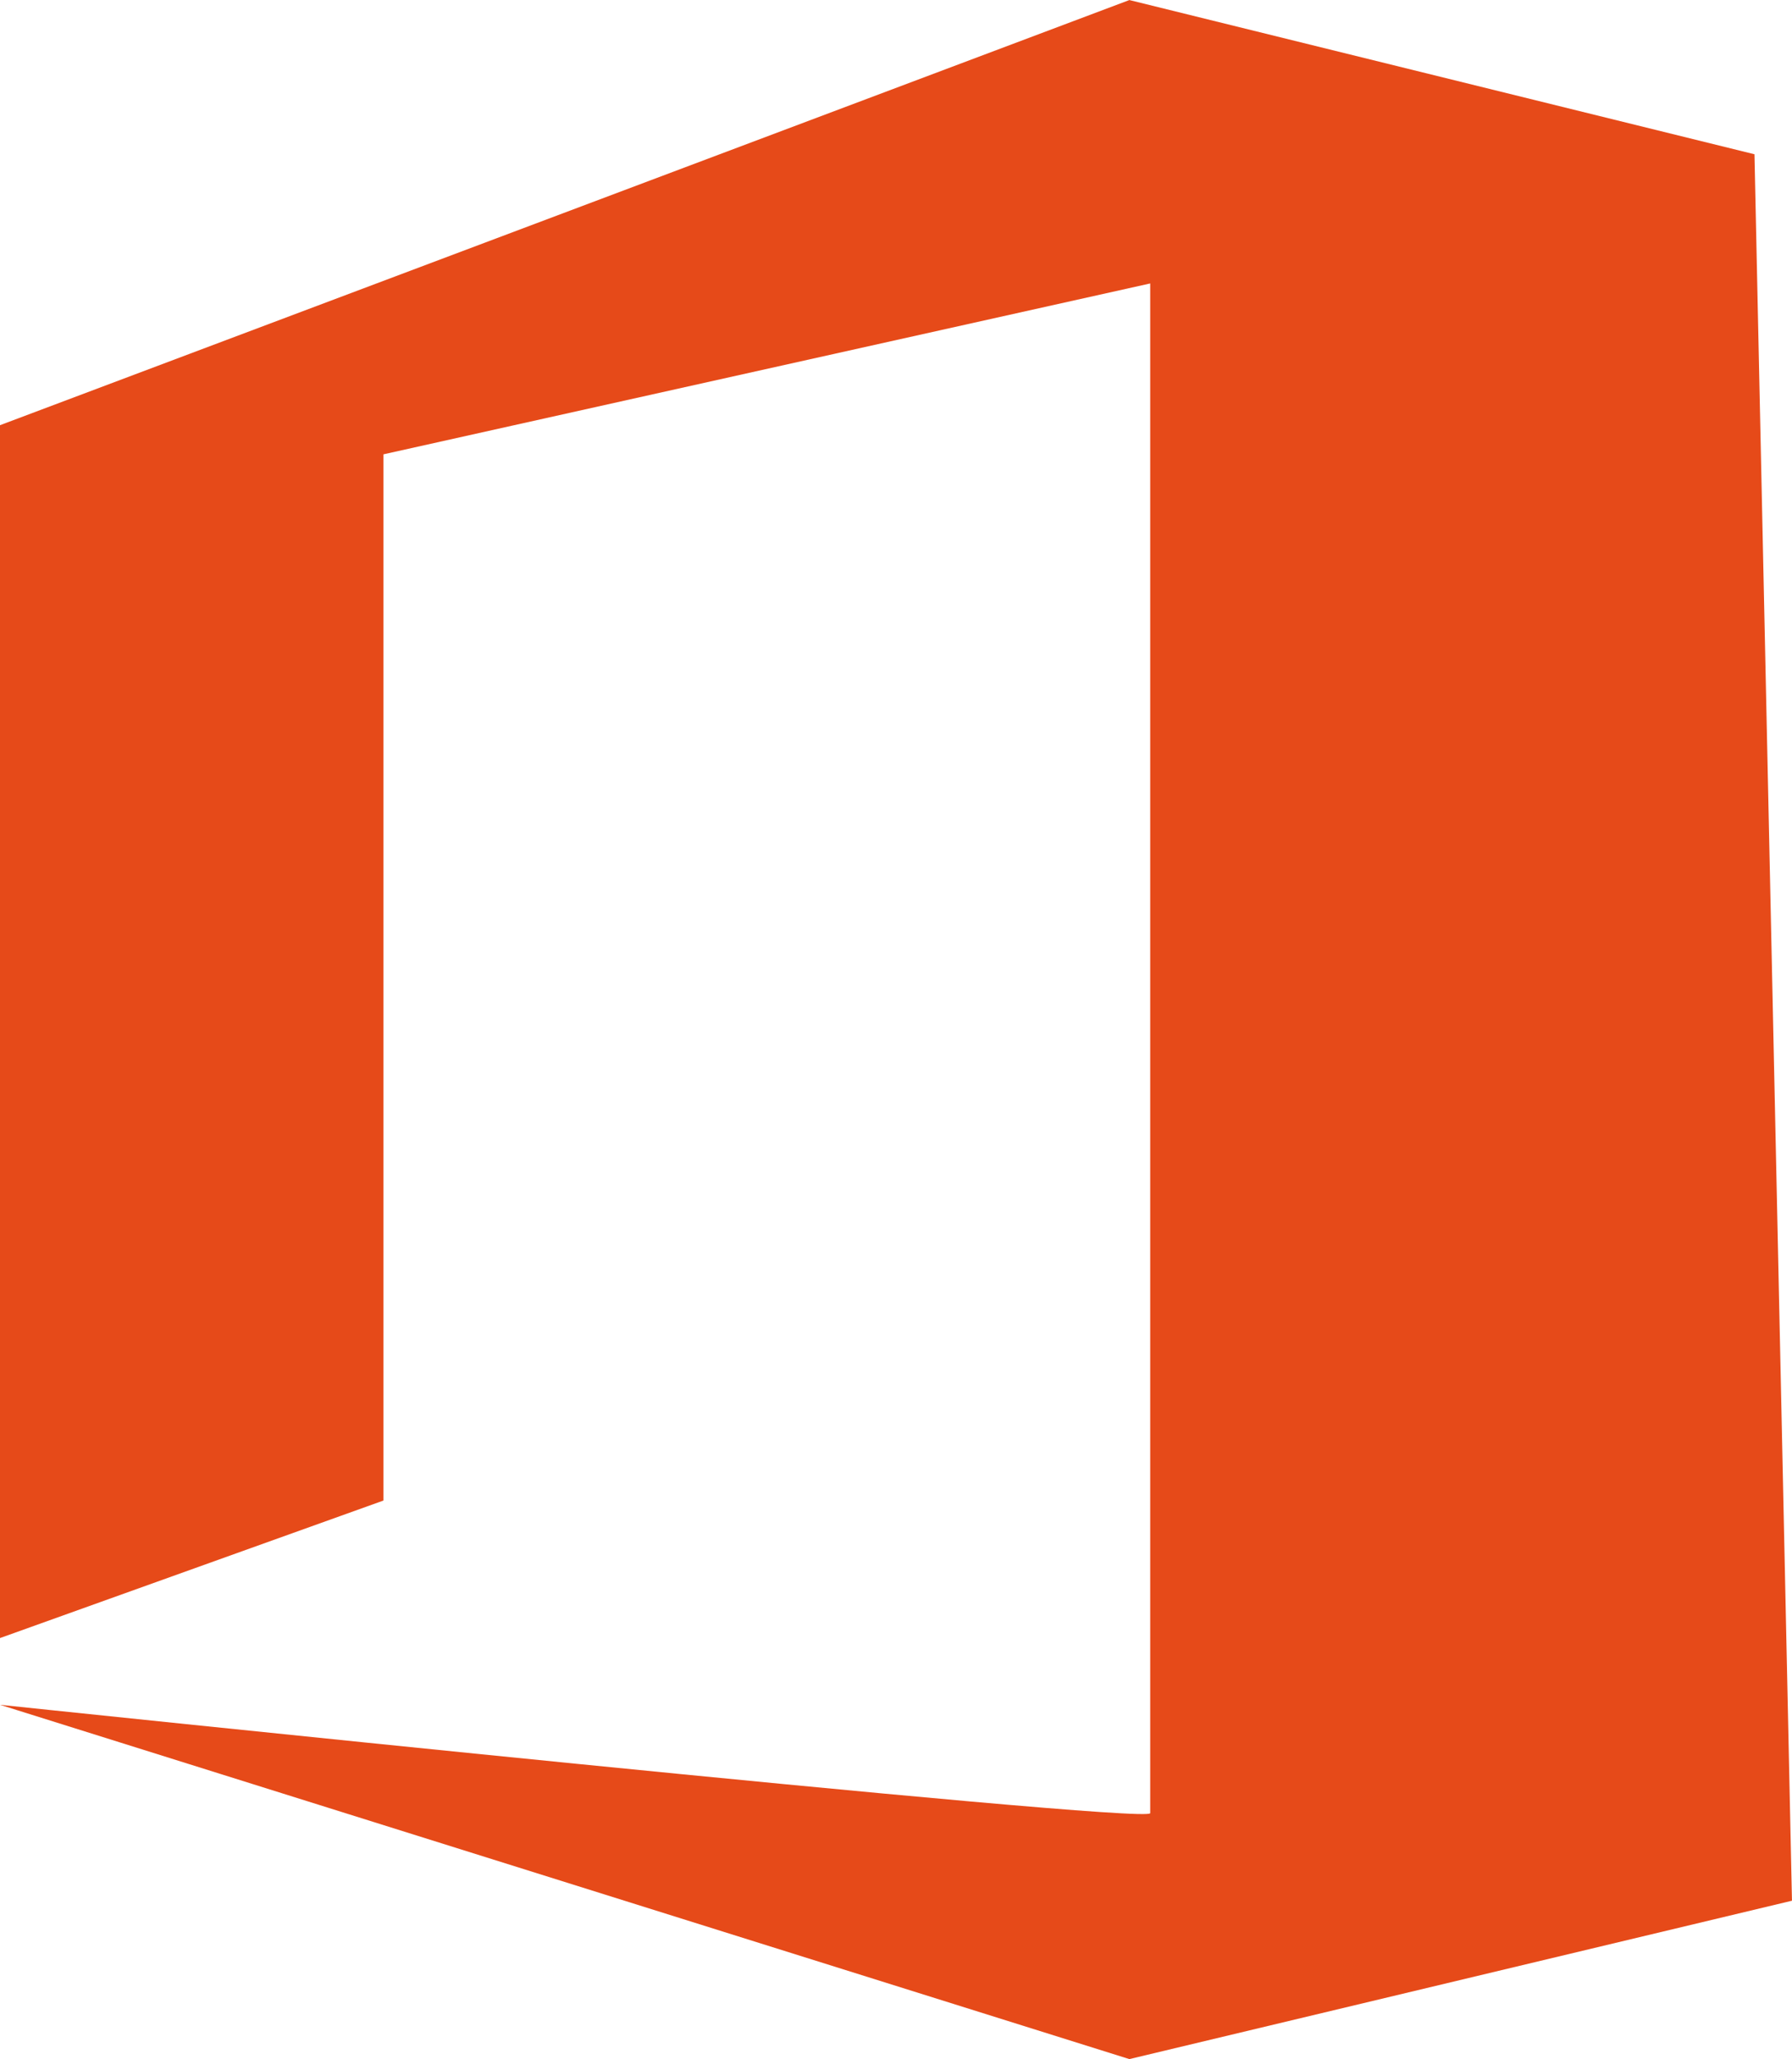
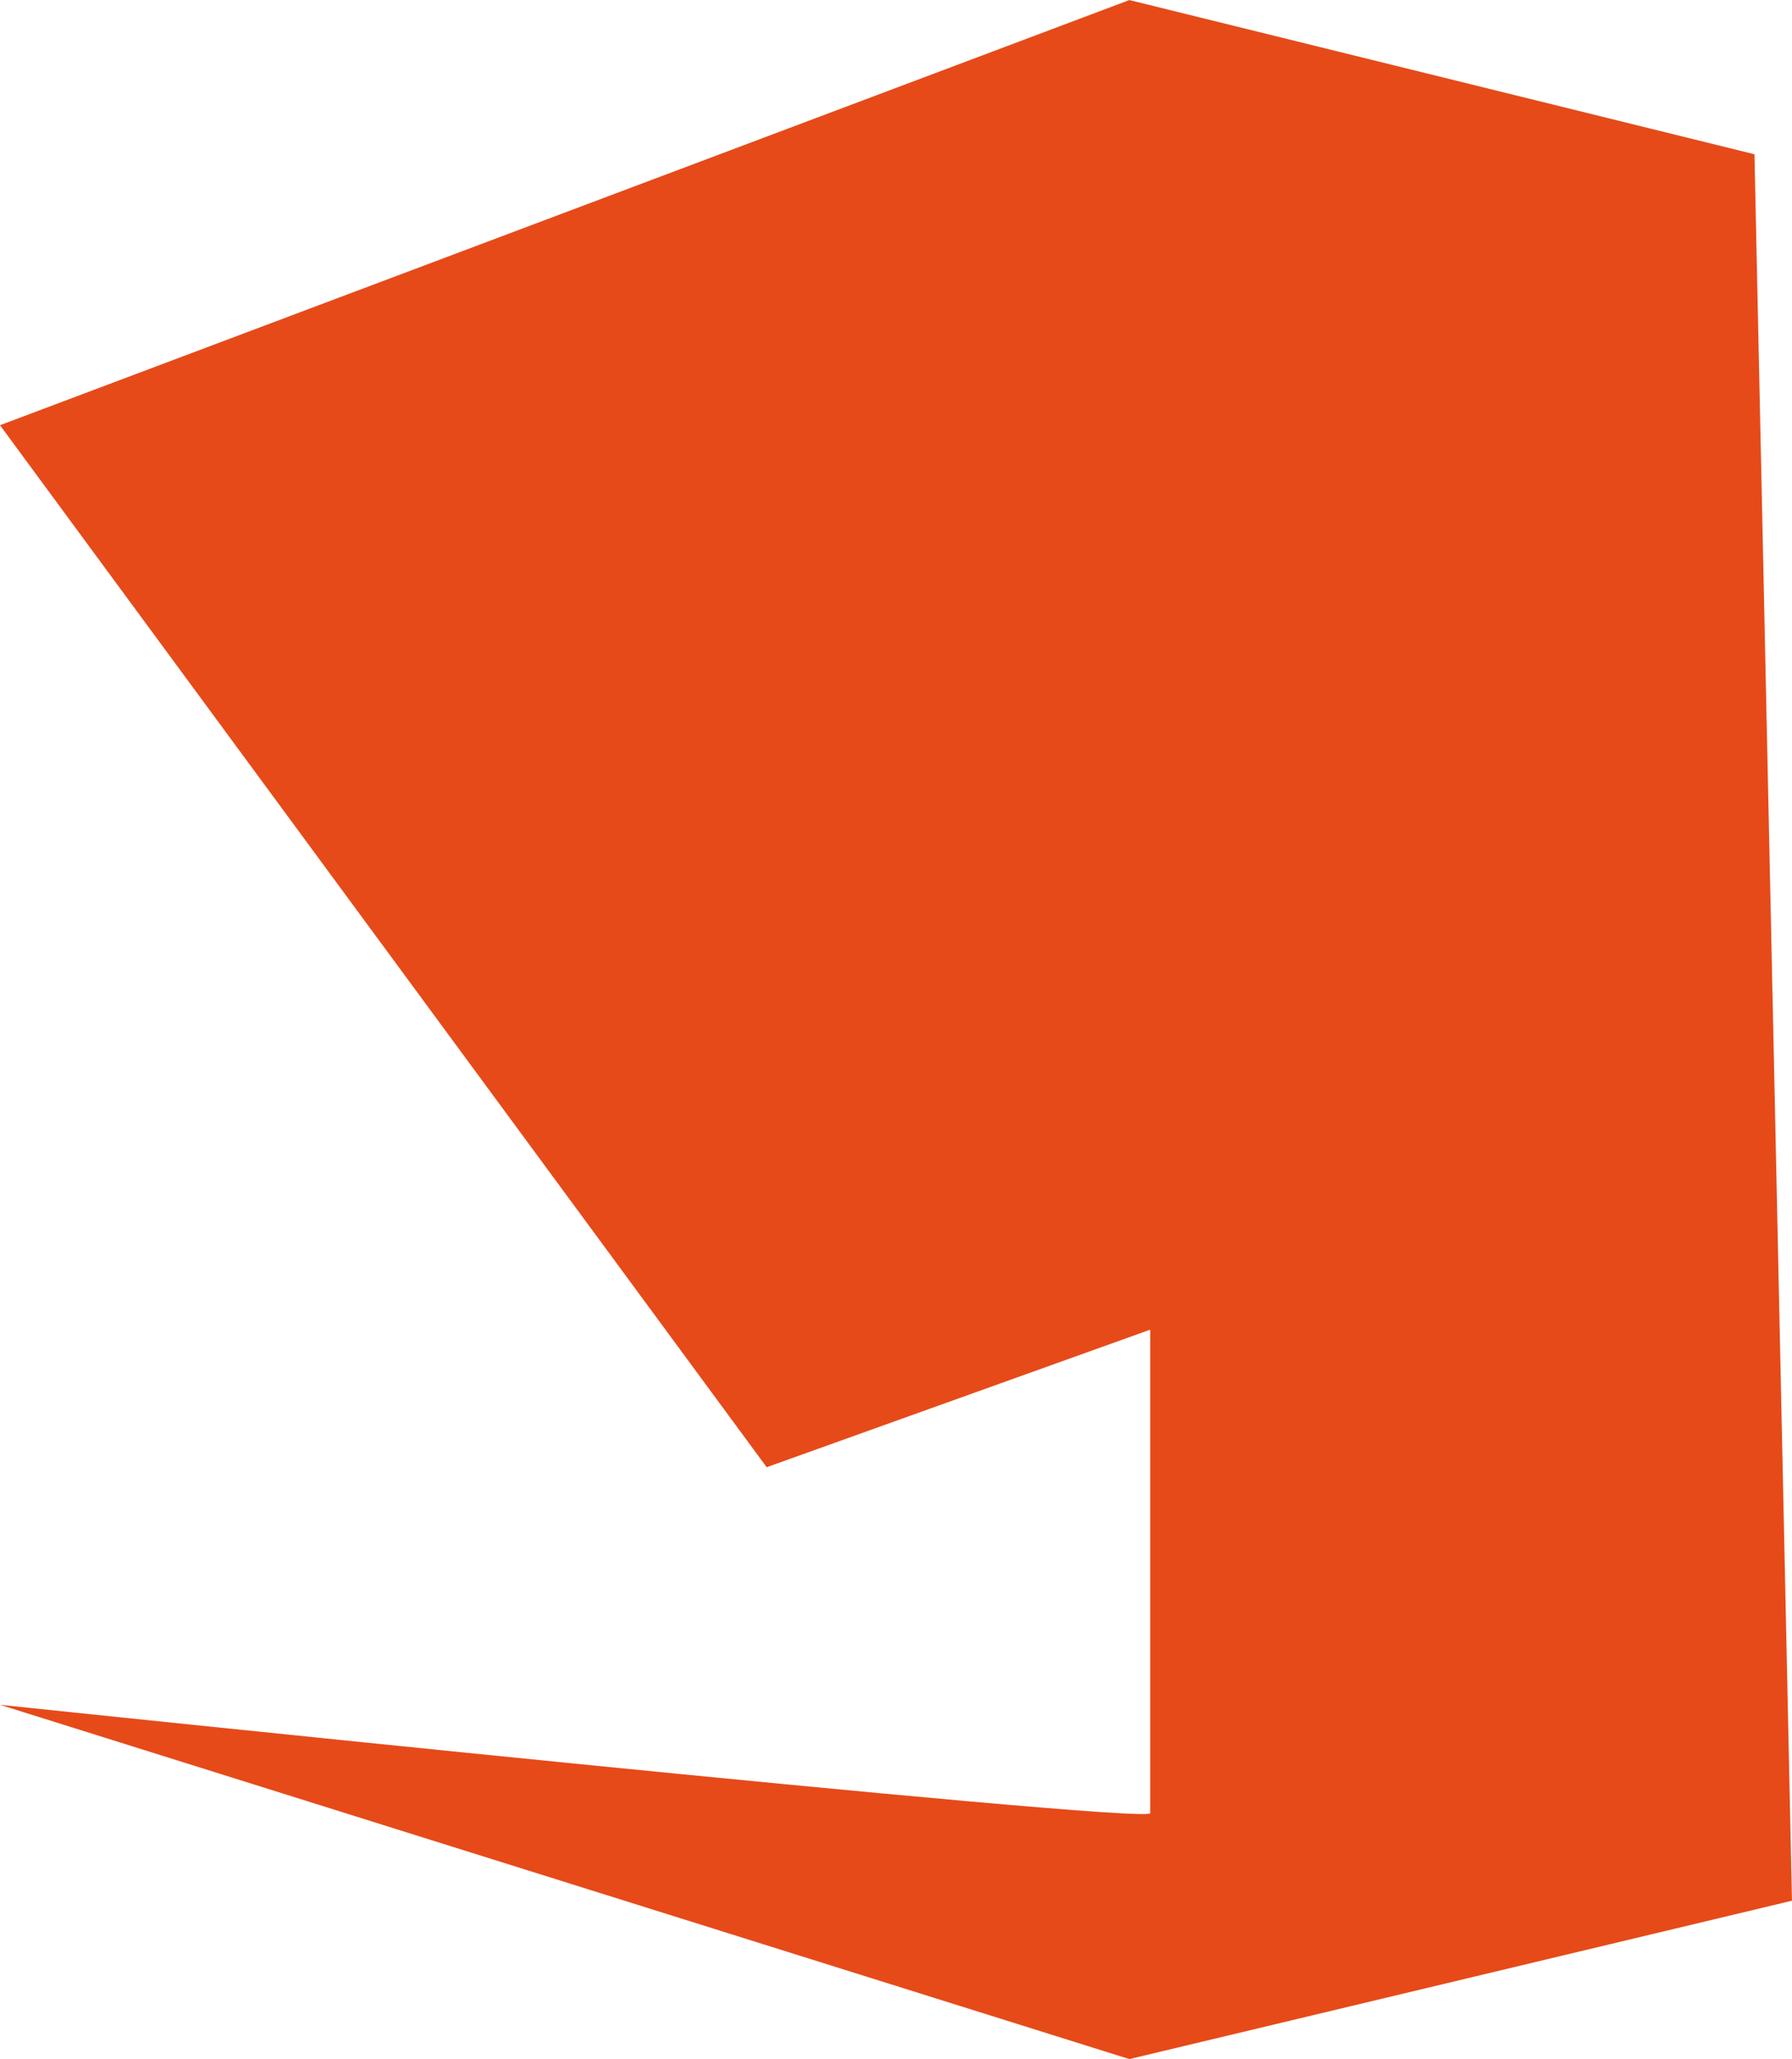
<svg xmlns="http://www.w3.org/2000/svg" width="69.618" height="79.979" viewBox="0 0 69.618 79.979">
-   <path id="Path_1167" data-name="Path 1167" d="M-5501.439-15391.4l43.875-16.514,24.285,5.99,1.457,67.837-25.742,6.152-43.875-13.762s44.685,4.694,44.685,4.209v-59.418l-29.79,6.638v40.638l-14.9,5.343Z" transform="translate(5501.439 15407.916)" fill="#e64a19" />
+   <path id="Path_1167" data-name="Path 1167" d="M-5501.439-15391.4l43.875-16.514,24.285,5.99,1.457,67.837-25.742,6.152-43.875-13.762s44.685,4.694,44.685,4.209v-59.418v40.638l-14.9,5.343Z" transform="translate(5501.439 15407.916)" fill="#e64a19" />
</svg>